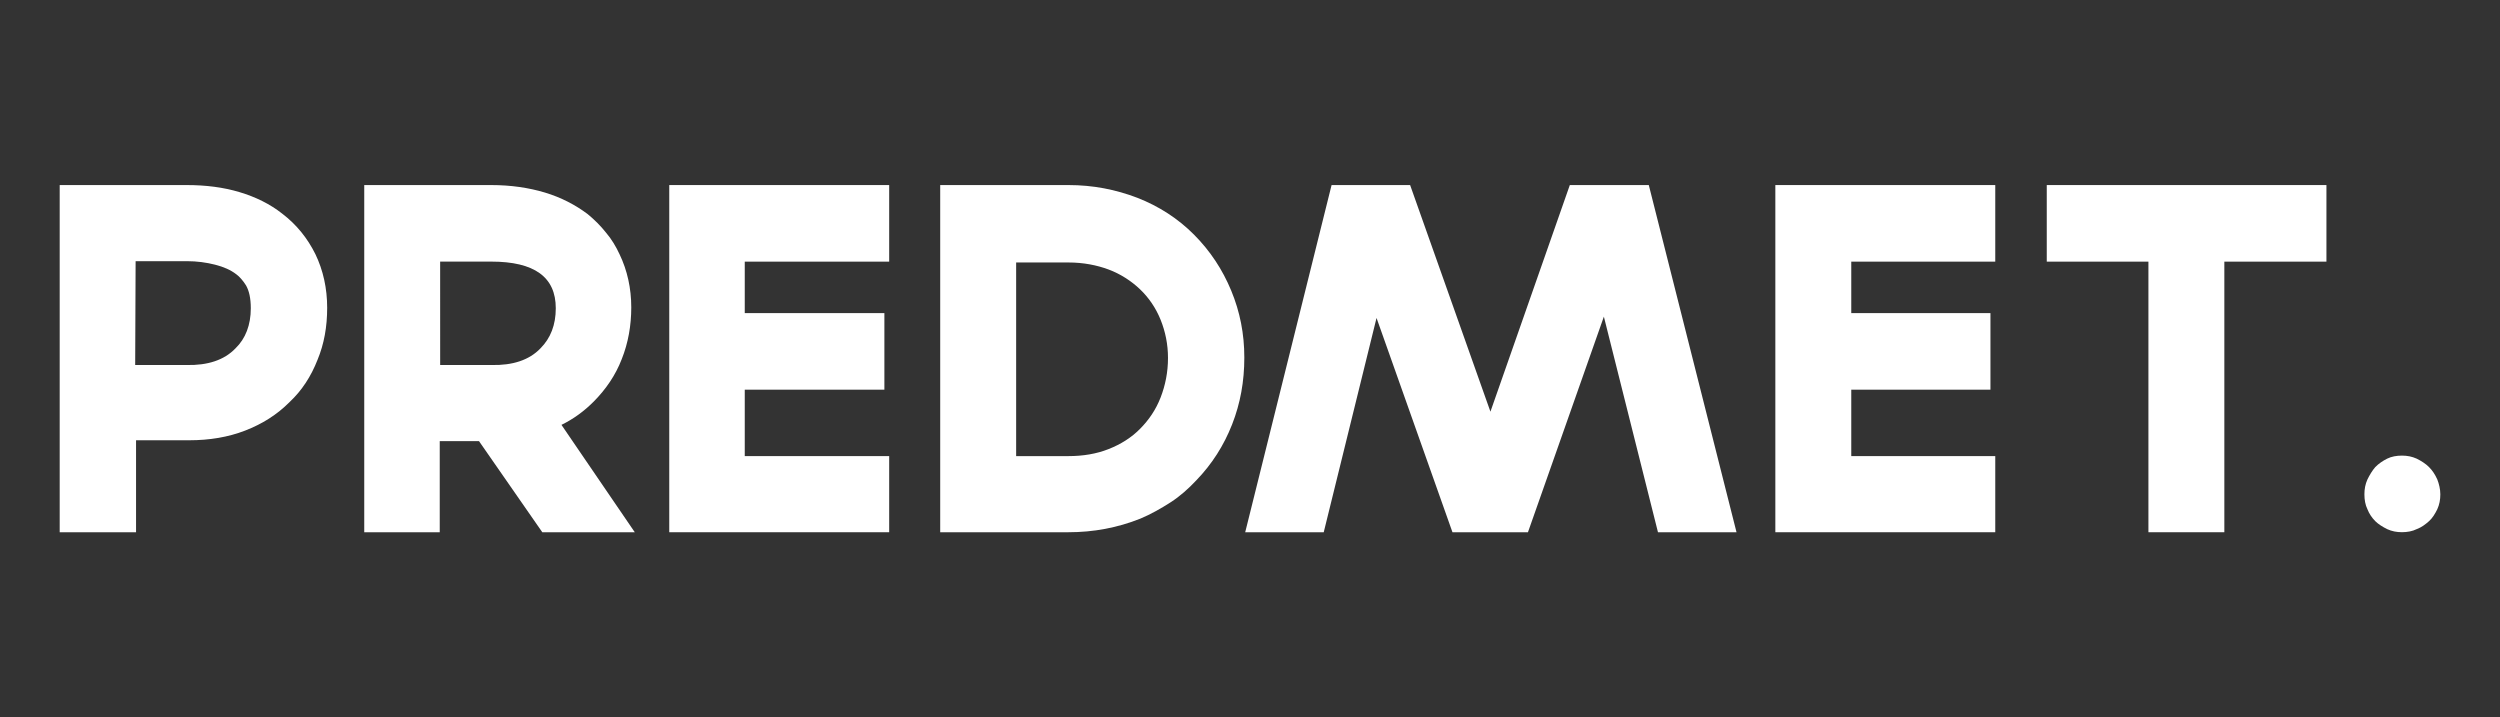
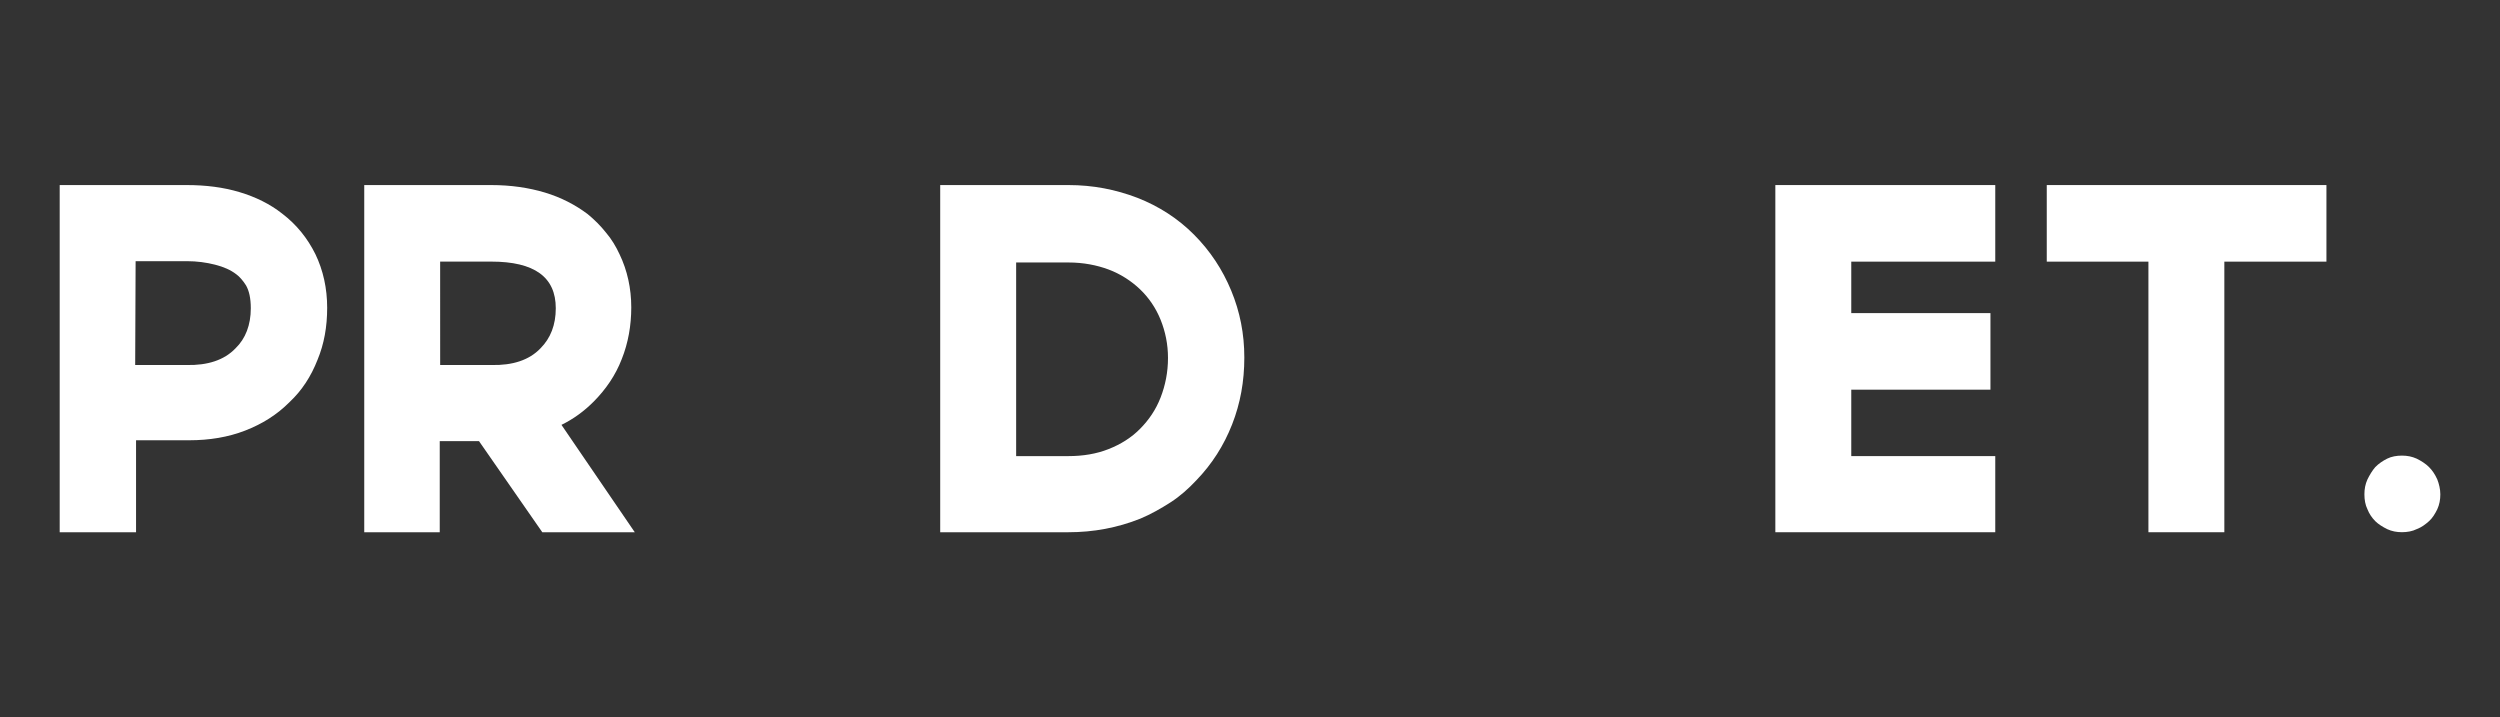
<svg xmlns="http://www.w3.org/2000/svg" width="122" height="35" viewBox="0 0 122 35" fill="none">
  <rect x="0" y="0" width="122" height="35" fill="#333333" stroke="none" />
  <path d="M113.53 9.031V12.768H108.548V25.973H104.843V12.768H99.882V9.031H113.53Z" fill="white" />
  <path d="M97.369 12.768H90.342V15.28H97.134V19.016H90.342V22.258H97.369V25.973H86.637V9.031H97.369V12.768Z" fill="white" />
-   <path d="M78.886 9.031H80.461L84.742 25.973H81.313H80.909L78.269 15.452L74.564 25.973H70.88L67.175 15.516L64.598 25.973H62.874H60.766L64.981 9.031H68.814L72.733 20.09L76.607 9.031H78.886Z" fill="white" />
  <path d="M49.588 22.258H52.143C52.846 22.258 53.506 22.151 54.102 21.914C54.699 21.678 55.21 21.357 55.635 20.927C56.061 20.497 56.401 20.004 56.636 19.402C56.87 18.801 56.998 18.157 56.998 17.469C56.998 16.804 56.87 16.181 56.636 15.601C56.401 15.021 56.061 14.527 55.635 14.119C55.21 13.712 54.677 13.368 54.102 13.153C53.527 12.938 52.867 12.809 52.143 12.809H49.588V22.258ZM52.142 25.973H45.882V9.031H52.142C53.335 9.031 54.442 9.246 55.506 9.654C56.549 10.062 57.487 10.663 58.274 11.457C59.062 12.251 59.658 13.154 60.084 14.184C60.51 15.215 60.723 16.289 60.723 17.448C60.723 18.607 60.531 19.681 60.127 20.712C59.722 21.742 59.147 22.645 58.381 23.439C57.998 23.846 57.593 24.211 57.125 24.513C56.656 24.813 56.166 25.093 55.655 25.307C54.528 25.758 53.356 25.973 52.142 25.973Z" fill="white" />
-   <path d="M43.392 12.768H36.344V15.28H43.158V19.016H36.344V22.258H43.392V25.973H32.66V9.031H43.392V12.768Z" fill="white" />
  <path d="M21.48 17.813H23.971H23.993C25.014 17.834 25.824 17.577 26.377 16.997C26.867 16.503 27.122 15.859 27.122 15.042C27.122 13.518 26.079 12.766 23.97 12.766H21.479L21.48 17.813ZM30.977 25.973H29.359H26.464L23.376 21.528H21.459V25.973H17.775V9.031H23.971C24.93 9.031 25.803 9.16 26.59 9.396C27.378 9.633 28.081 9.998 28.677 10.448C29.018 10.727 29.316 11.028 29.571 11.35C29.848 11.672 30.061 12.037 30.231 12.401C30.614 13.195 30.806 14.076 30.806 15C30.806 15.88 30.657 16.739 30.338 17.533C30.04 18.306 29.571 18.994 28.975 19.595C28.506 20.067 27.974 20.454 27.399 20.733L30.977 25.973Z" fill="white" />
  <path d="M6.597 17.813H9.088H9.109C10.131 17.834 10.941 17.577 11.494 16.997C11.983 16.524 12.239 15.859 12.239 15.042C12.239 14.548 12.153 14.183 12.005 13.926C11.856 13.689 11.685 13.497 11.536 13.389C11.259 13.174 10.918 13.024 10.493 12.916C10.068 12.809 9.62 12.745 9.109 12.745H6.618L6.597 17.813ZM6.597 25.973H2.913V9.031H9.109C10.046 9.031 10.897 9.139 11.686 9.375C12.473 9.611 13.176 9.955 13.773 10.427C14.476 10.963 15.008 11.63 15.391 12.402C15.774 13.197 15.966 14.077 15.966 15.022C15.966 15.945 15.817 16.783 15.497 17.555C15.178 18.372 14.731 19.058 14.135 19.617C13.517 20.24 12.793 20.691 11.962 21.013C11.132 21.335 10.216 21.485 9.237 21.485H9.088H6.639V25.973H6.597Z" fill="white" />
  <path d="M119.088 24.124C119.088 24.381 119.046 24.618 118.939 24.854C118.832 25.069 118.705 25.283 118.535 25.434C118.365 25.585 118.173 25.734 117.938 25.82C117.725 25.928 117.47 25.971 117.214 25.971C116.959 25.971 116.724 25.928 116.49 25.82C116.277 25.713 116.065 25.584 115.915 25.434C115.745 25.263 115.617 25.069 115.532 24.854C115.425 24.639 115.383 24.381 115.383 24.124C115.383 23.866 115.425 23.63 115.532 23.394C115.638 23.178 115.766 22.965 115.915 22.792C116.085 22.621 116.277 22.492 116.49 22.384C116.703 22.277 116.959 22.234 117.214 22.234C117.47 22.234 117.704 22.277 117.938 22.384C118.152 22.492 118.364 22.621 118.535 22.792C118.706 22.963 118.832 23.157 118.939 23.394C119.023 23.609 119.088 23.866 119.088 24.124Z" fill="white" />
</svg>